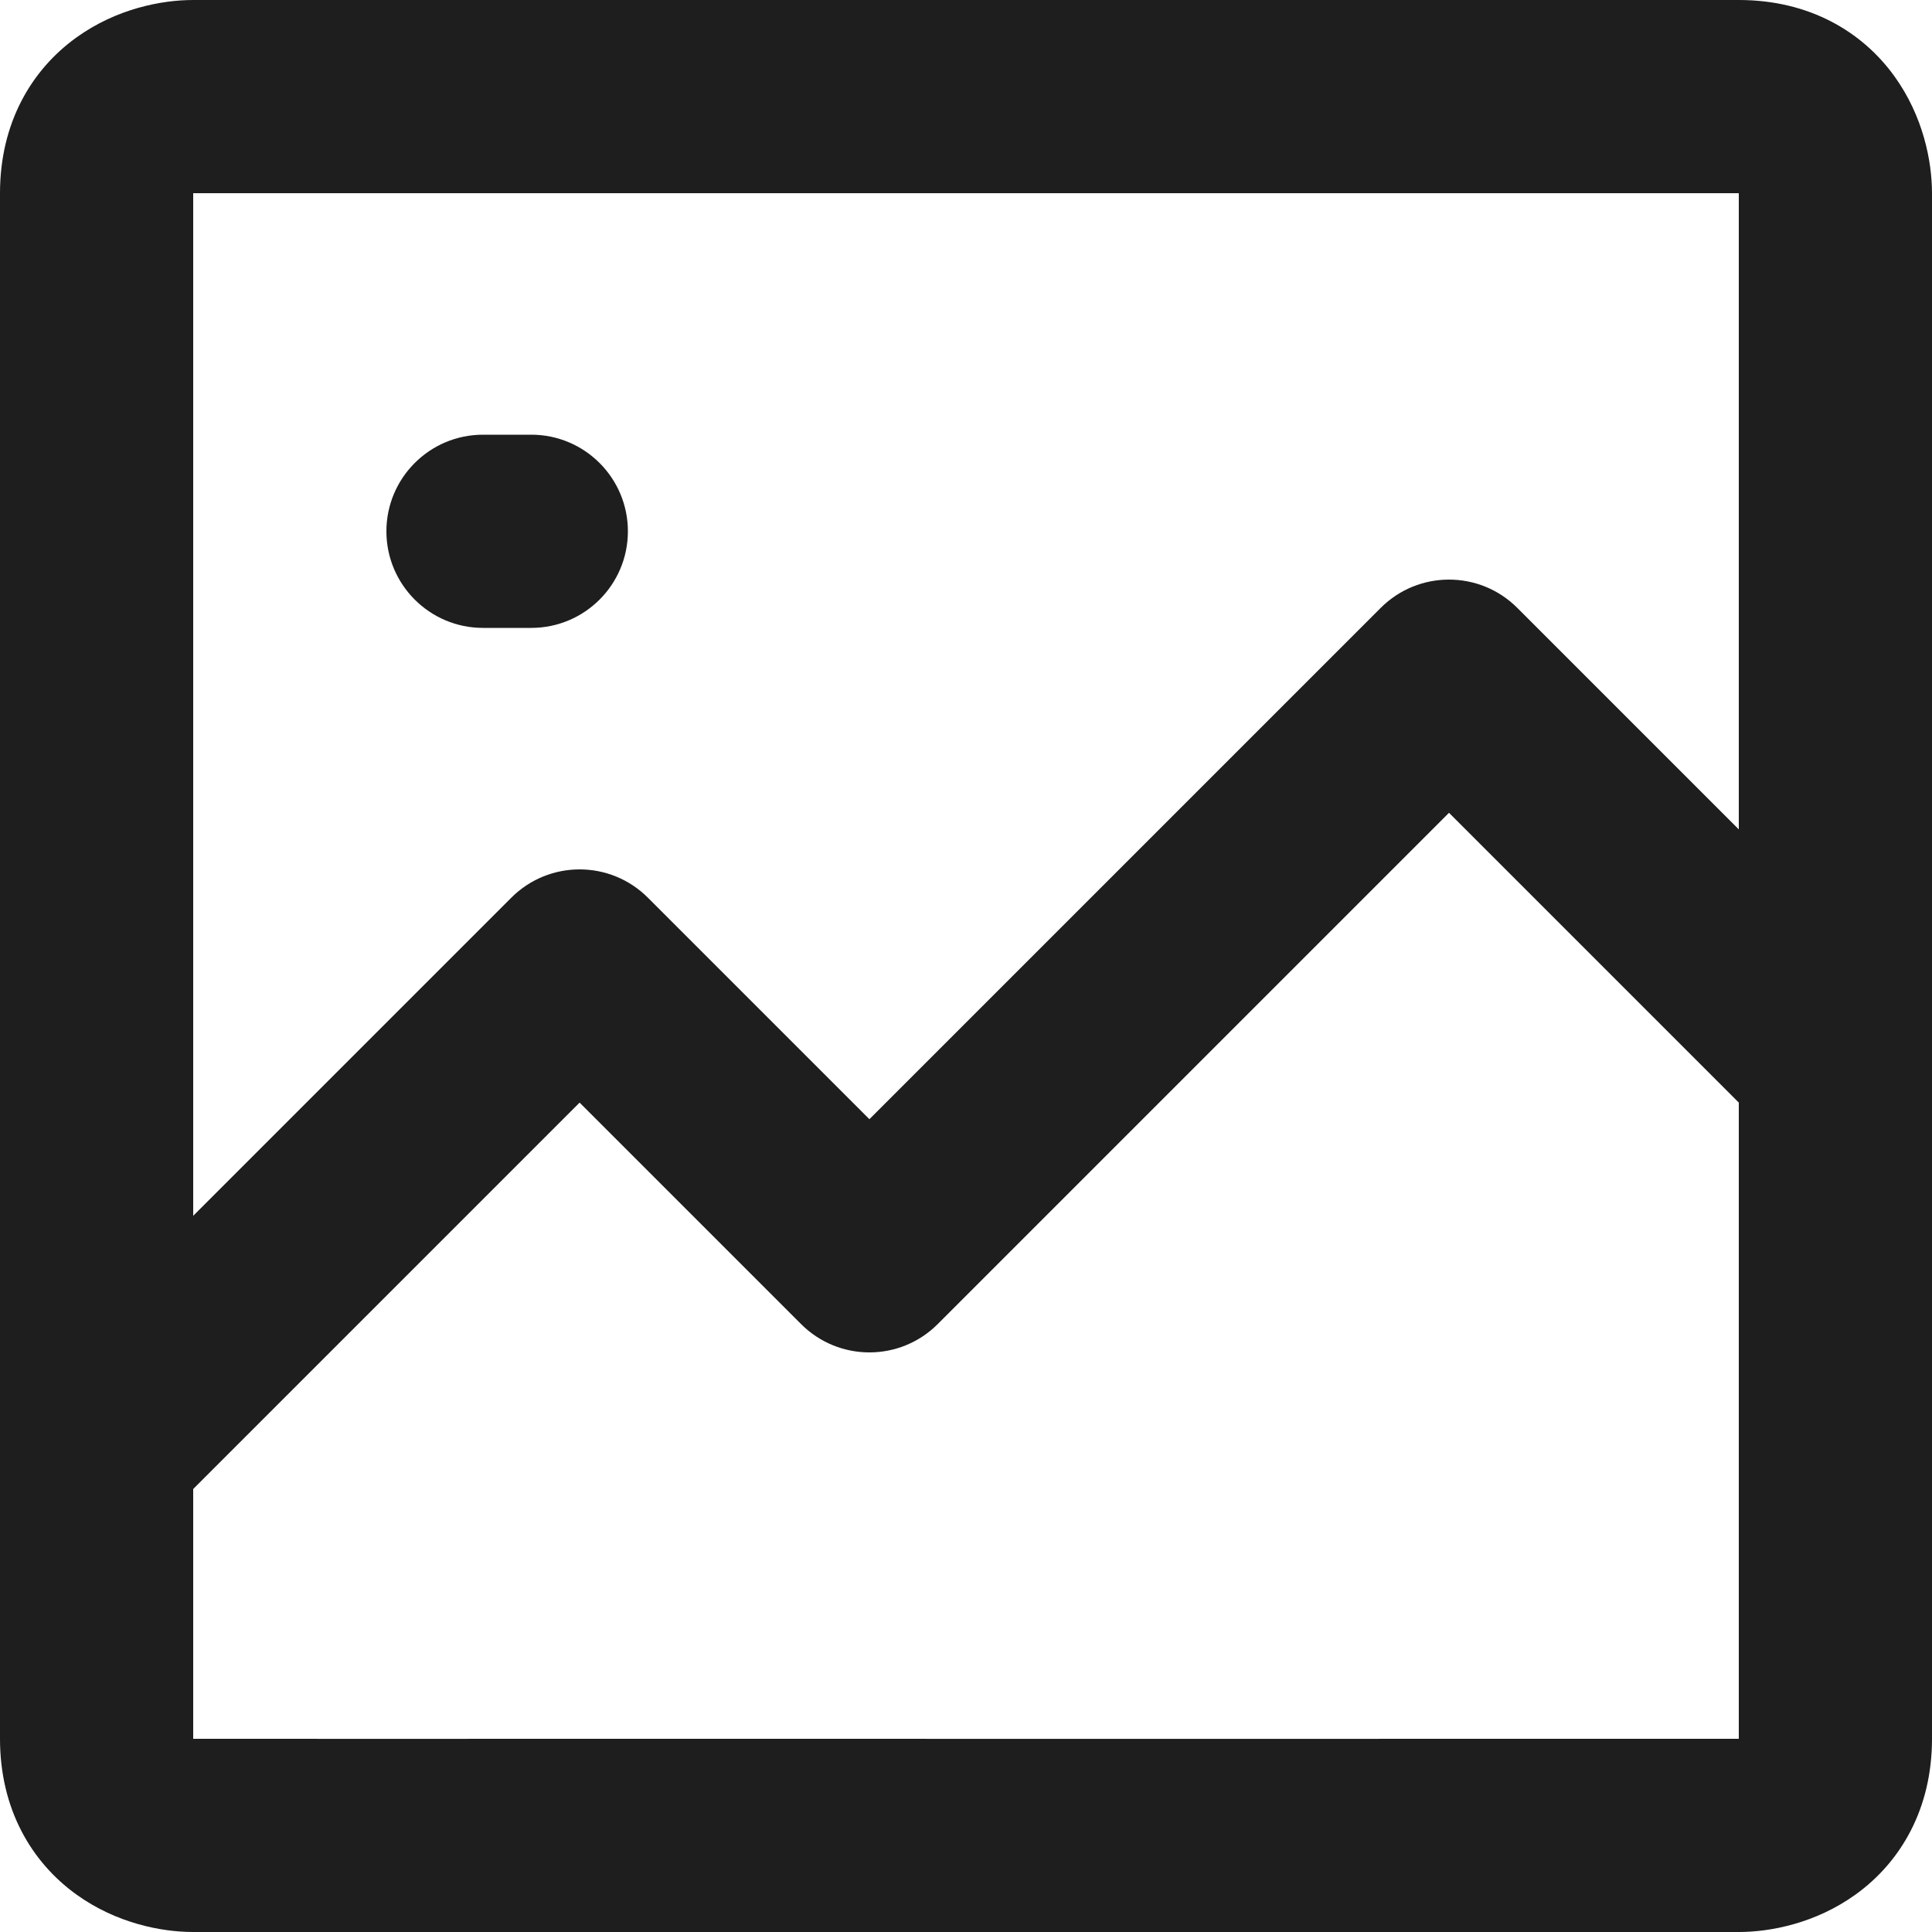
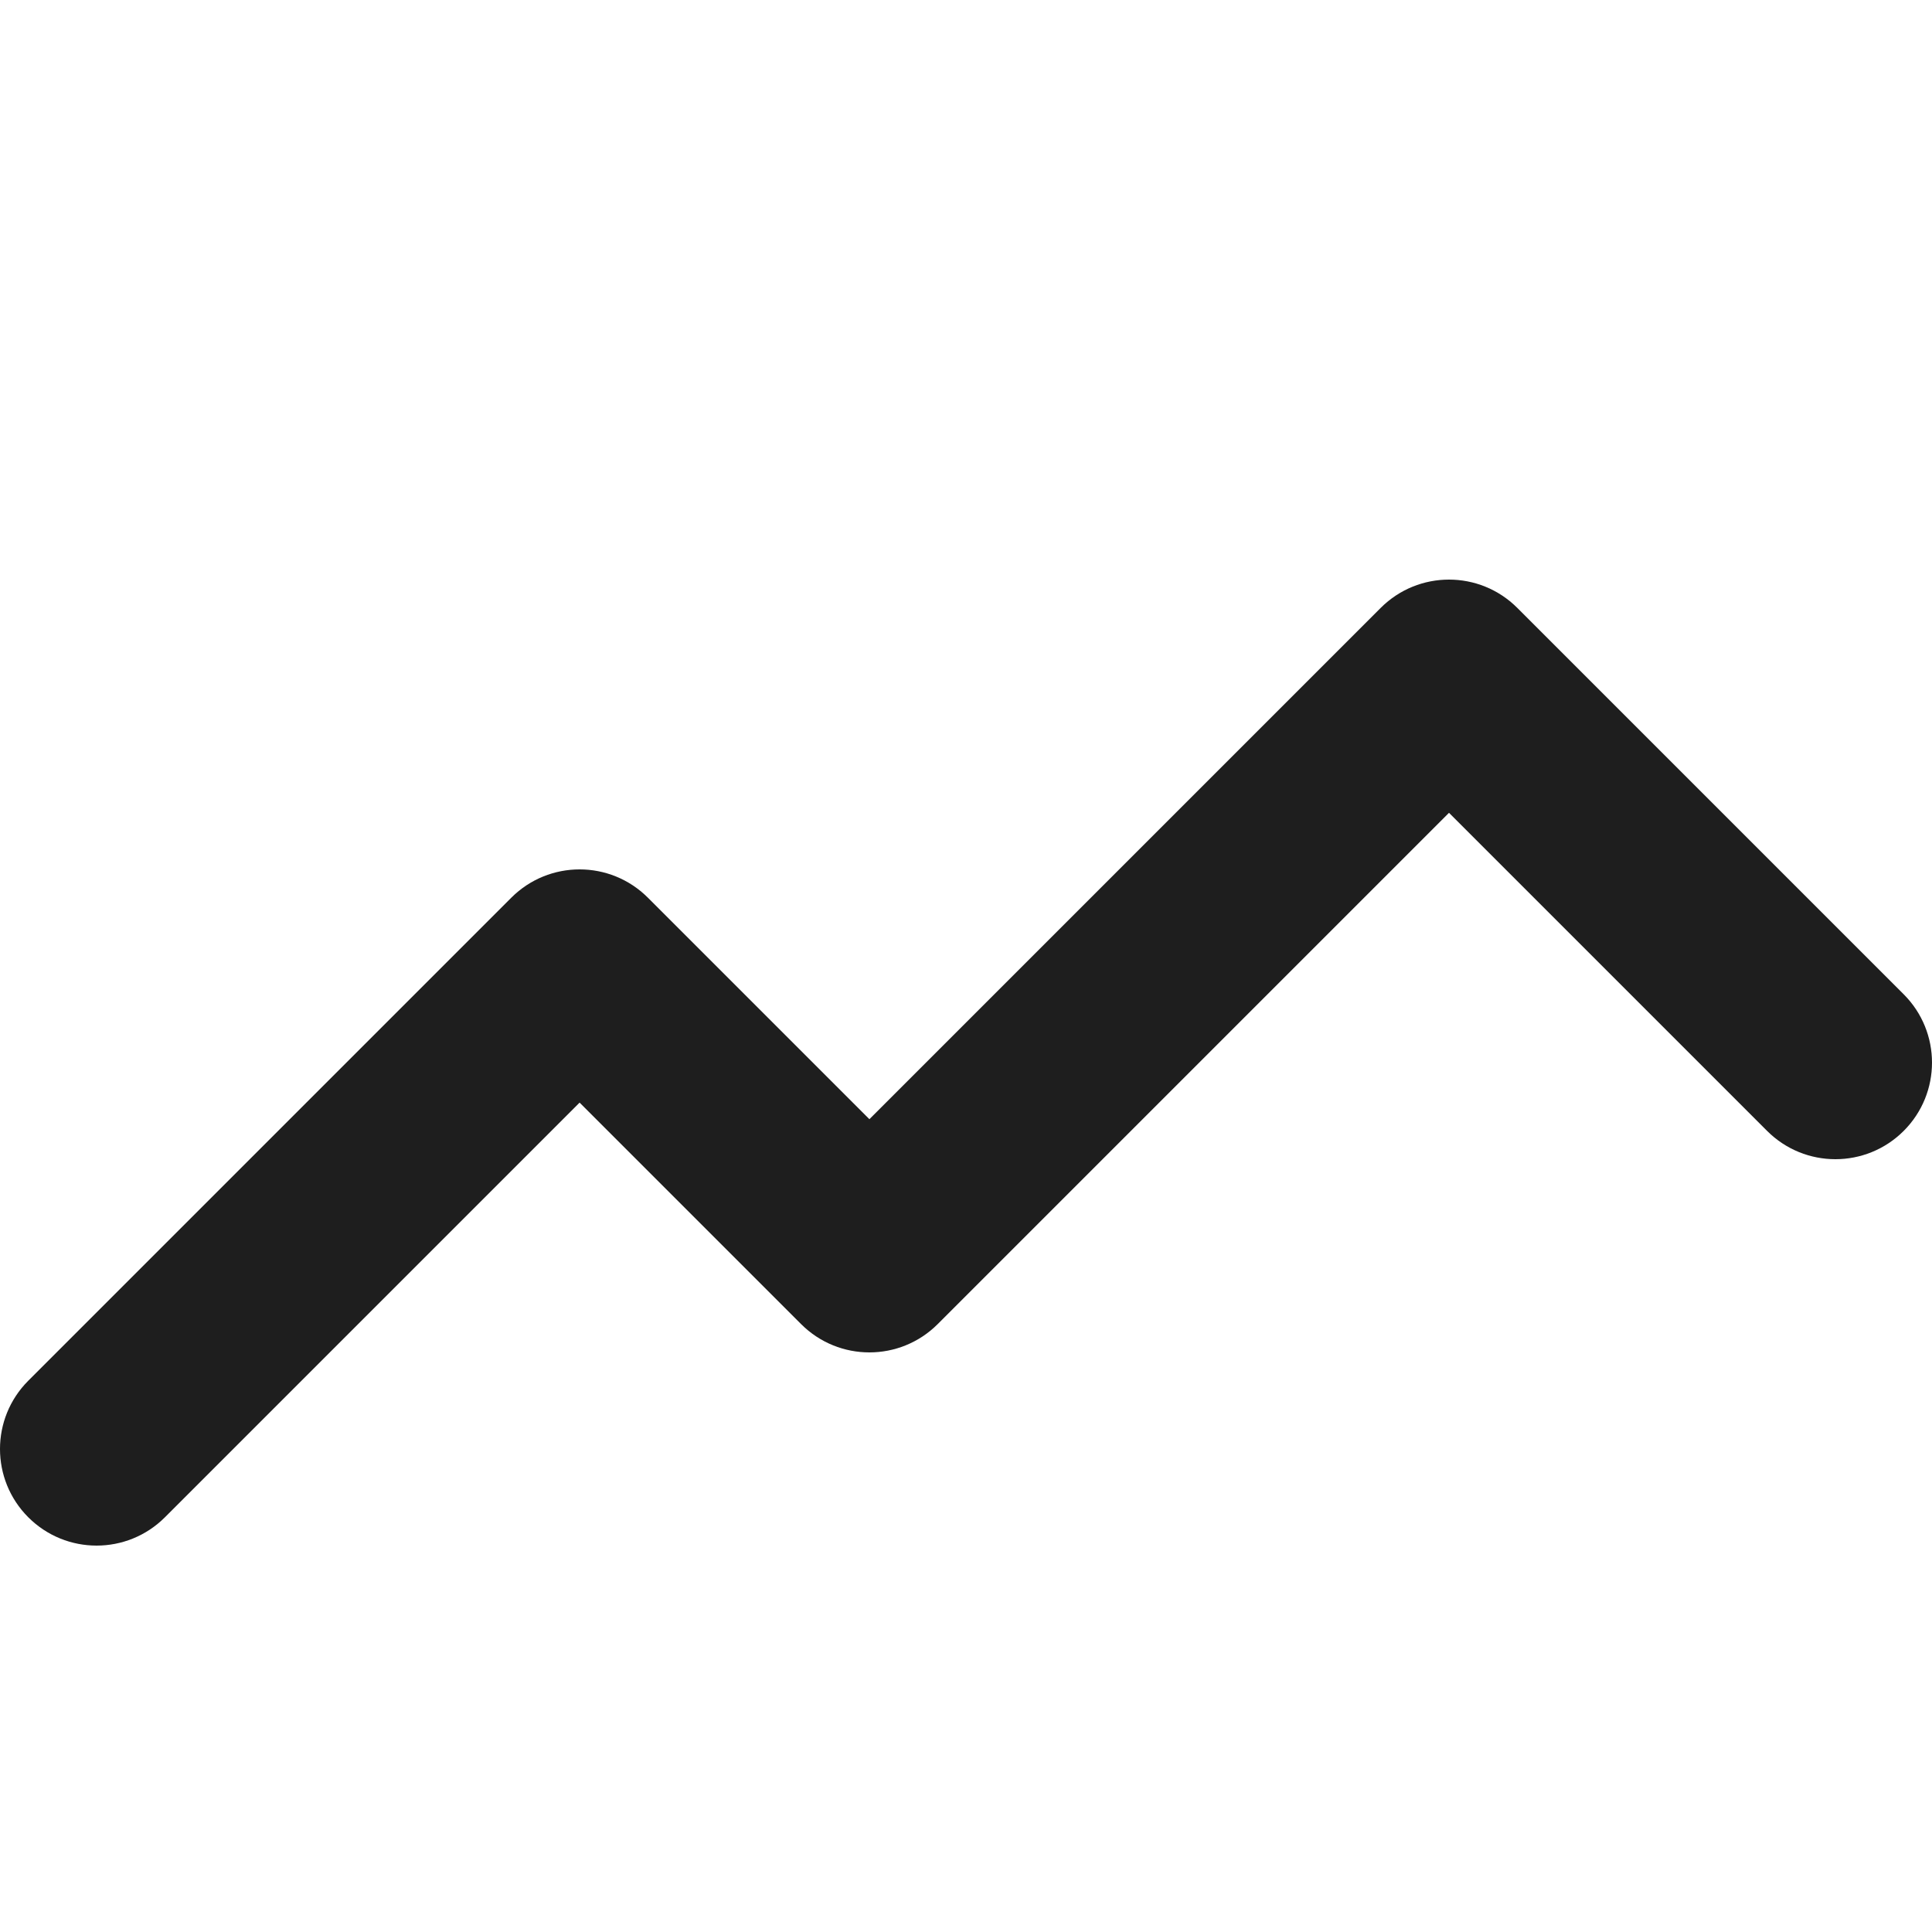
<svg xmlns="http://www.w3.org/2000/svg" width="17" height="17" viewBox="0 0 17 17" fill="none">
-   <path fill-rule="evenodd" clip-rule="evenodd" d="M3.4 4.675C3.4 4.206 3.781 3.825 4.25 3.825H4.675C5.144 3.825 5.525 4.206 5.525 4.675C5.525 5.144 5.144 5.525 4.675 5.525H4.25C3.781 5.525 3.4 5.144 3.4 4.675Z" fill="#1E1E1E" />
-   <path fill-rule="evenodd" clip-rule="evenodd" d="M1.7 1.7V15.3L1.704 15.3C1.941 15.301 5.1 15.3 5.1 15.3V17C5.1 17 2.169 17 1.7 17C1.422 17 1.025 16.924 0.672 16.67C0.276 16.385 7.59959e-08 15.917 7.59959e-08 15.3V1.7C7.59959e-08 1.083 0.276 0.615 0.672 0.33C1.025 0.076 1.422 0 1.7 0H15.3C15.917 0 16.385 0.276 16.67 0.672C16.924 1.025 17 1.422 17 1.7V15.3C17 15.917 16.724 16.385 16.328 16.67C15.975 16.924 15.578 17 15.3 17C14.831 17 5.1 17 5.1 17V15.3C5.1 15.3 15.059 15.301 15.296 15.3L15.3 15.3L15.3 1.704L15.3 1.7L1.704 1.7L1.7 1.7Z" fill="#1E1E1E" />
  <path fill-rule="evenodd" clip-rule="evenodd" d="M12.149 5.349C12.481 5.017 13.019 5.017 13.351 5.349L16.751 8.749C17.083 9.081 17.083 9.619 16.751 9.951C16.419 10.283 15.881 10.283 15.549 9.951L12.75 7.152L8.251 11.651C7.919 11.983 7.381 11.983 7.049 11.651L5.1 9.702L1.451 13.351C1.119 13.683 0.581 13.683 0.249 13.351C-0.083 13.019 -0.083 12.481 0.249 12.149L4.499 7.899C4.831 7.567 5.369 7.567 5.701 7.899L7.65 9.848L12.149 5.349Z" fill="#1E1E1E" />
</svg>